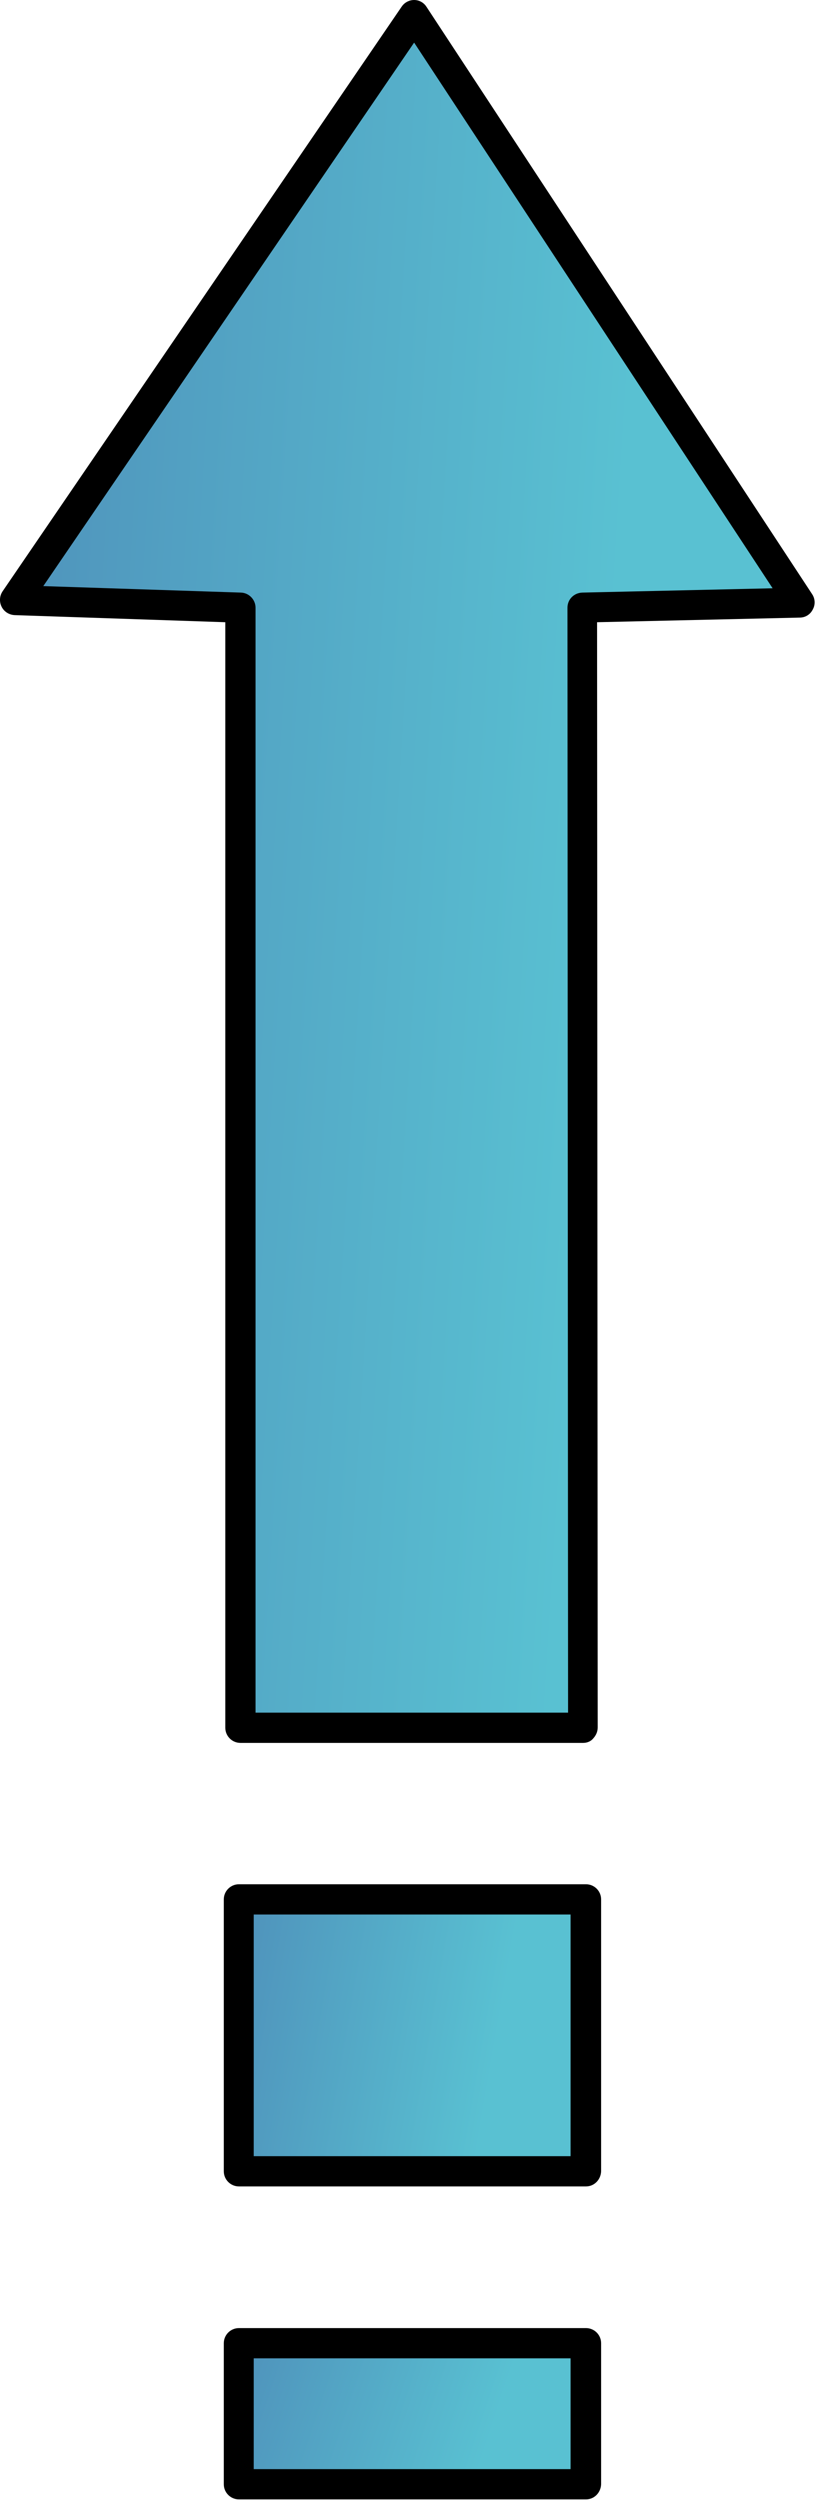
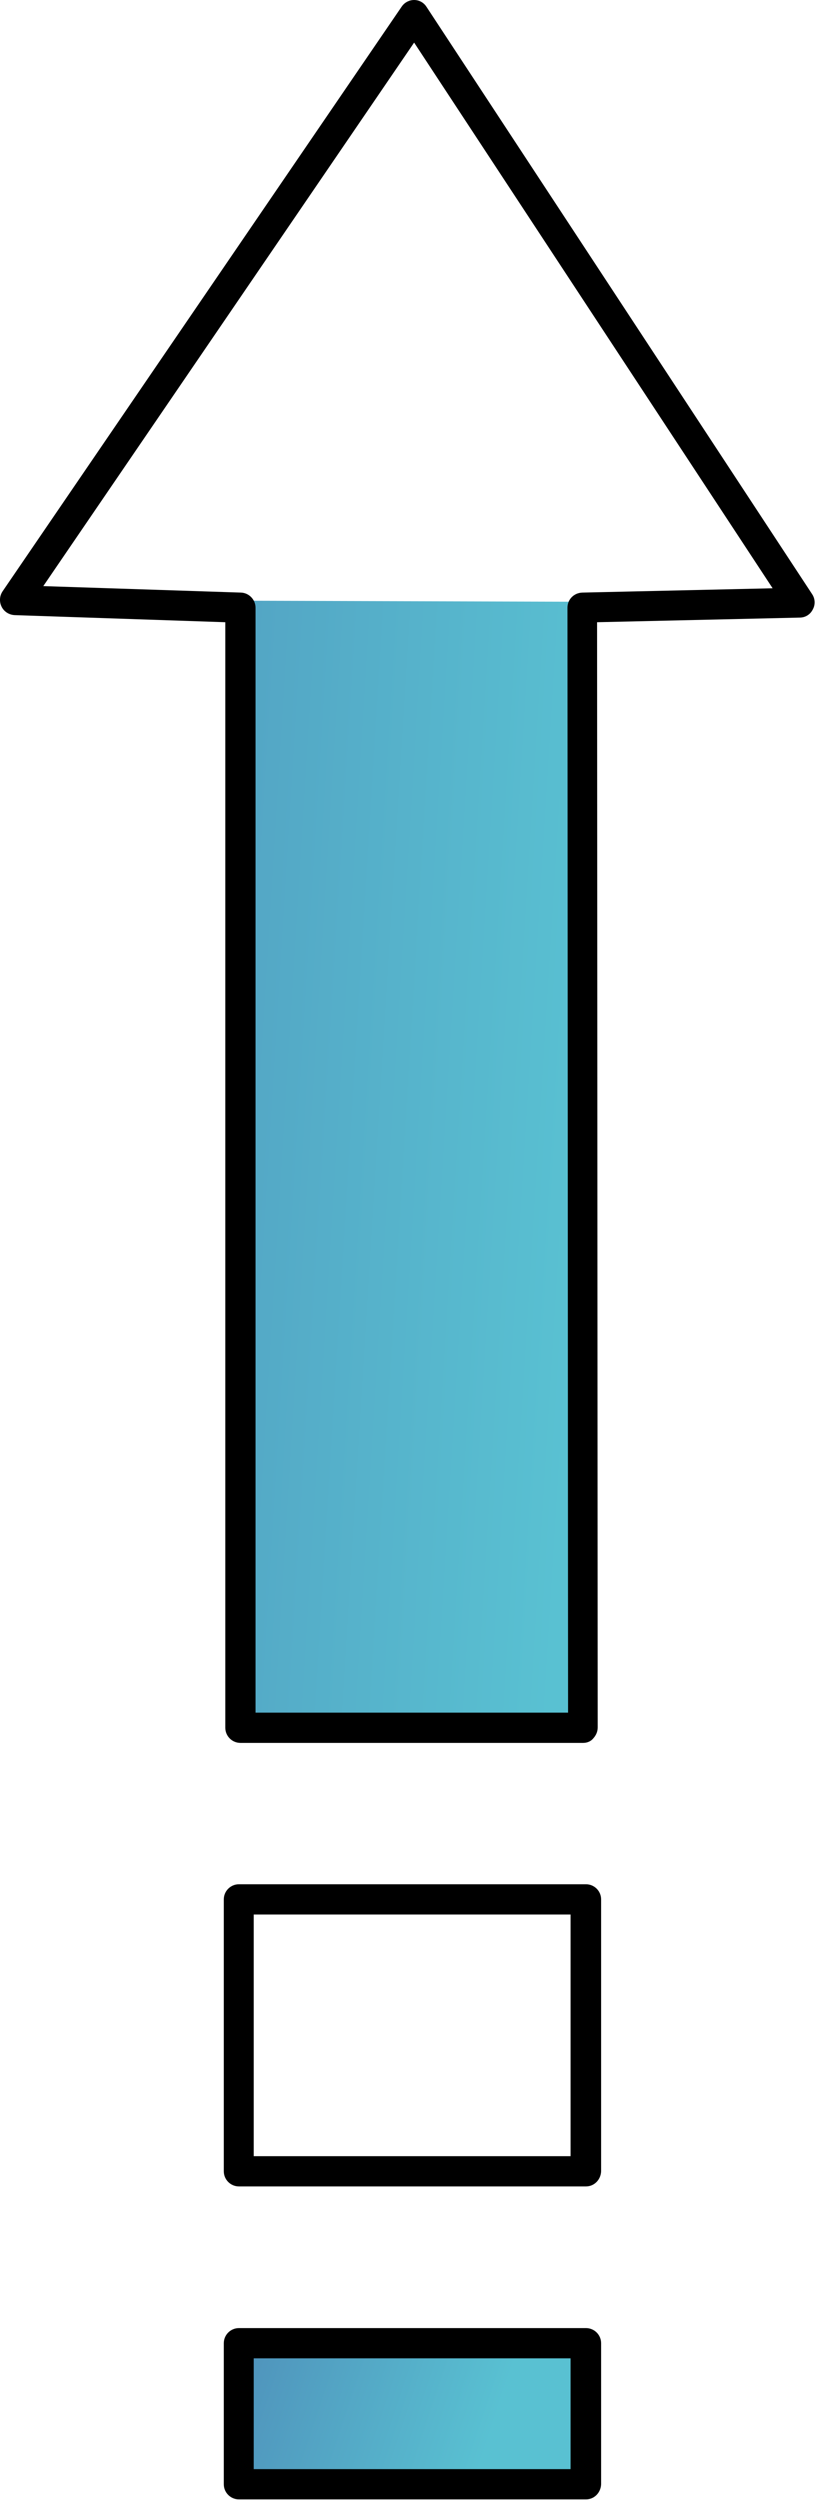
<svg xmlns="http://www.w3.org/2000/svg" width="27" height="81" viewBox="0 0 27 81" fill="none">
-   <path d="M7.794 19.69V55.98H18.904L18.884 19.69L25.934 19.52L13.434 0.49L0.494 19.44L7.794 19.69Z" fill="url(#paint0_linear_206_12531)" />
+   <path d="M7.794 19.69V55.98H18.904L18.884 19.69L25.934 19.52L0.494 19.44L7.794 19.69Z" fill="url(#paint0_linear_206_12531)" />
  <path d="M18.903 56.47H7.793C7.523 56.47 7.303 56.25 7.303 55.98V20.16L0.473 19.93C0.293 19.92 0.133 19.82 0.053 19.66C-0.027 19.5 -0.017 19.31 0.083 19.16L13.023 0.21C13.113 0.08 13.263 0 13.423 0C13.583 0 13.733 0.08 13.823 0.22L26.323 19.25C26.423 19.4 26.433 19.59 26.343 19.75C26.263 19.91 26.103 20.01 25.923 20.01L19.353 20.16L19.373 55.97C19.373 56.1 19.323 56.22 19.233 56.32C19.153 56.42 19.033 56.47 18.903 56.47ZM8.283 55.49H18.413L18.393 19.69C18.393 19.42 18.603 19.21 18.873 19.2L25.043 19.06L13.423 1.38L1.403 18.99L7.813 19.2C8.073 19.21 8.283 19.43 8.283 19.69V55.49Z" fill="black" />
-   <path d="M18.984 61.55H7.734V70.36H18.984V61.55Z" fill="url(#paint1_linear_206_12531)" />
  <path d="M18.994 70.84H7.744C7.474 70.84 7.254 70.62 7.254 70.35V61.54C7.254 61.27 7.474 61.05 7.744 61.05H18.994C19.264 61.05 19.484 61.27 19.484 61.54V70.35C19.474 70.62 19.264 70.84 18.994 70.84ZM8.224 69.86H18.494V62.03H8.224V69.86Z" fill="black" />
  <path d="M18.984 75.92H7.734V80.49H18.984V75.92Z" fill="url(#paint2_linear_206_12531)" />
  <path d="M18.994 80.98H7.744C7.474 80.98 7.254 80.76 7.254 80.49V75.92C7.254 75.65 7.474 75.43 7.744 75.43H18.994C19.264 75.43 19.484 75.65 19.484 75.92V80.49C19.474 80.76 19.264 80.98 18.994 80.98ZM8.224 80H18.494V76.41H8.224V80Z" fill="black" />
  <defs>
    <linearGradient id="paint0_linear_206_12531" x1="-33.856" y1="2.73" x2="20.887" y2="6.109" gradientUnits="userSpaceOnUse">
      <stop stop-color="#3E4395" />
      <stop offset="1" stop-color="#59C1D2" />
    </linearGradient>
    <linearGradient id="paint1_linear_206_12531" x1="-7.456" y1="61.906" x2="16.147" y2="65.964" gradientUnits="userSpaceOnUse">
      <stop stop-color="#3E4395" />
      <stop offset="1" stop-color="#59C1D2" />
    </linearGradient>
    <linearGradient id="paint2_linear_206_12531" x1="-7.456" y1="76.105" x2="14.44" y2="83.362" gradientUnits="userSpaceOnUse">
      <stop stop-color="#3E4395" />
      <stop offset="1" stop-color="#59C1D2" />
    </linearGradient>
  </defs>
</svg>